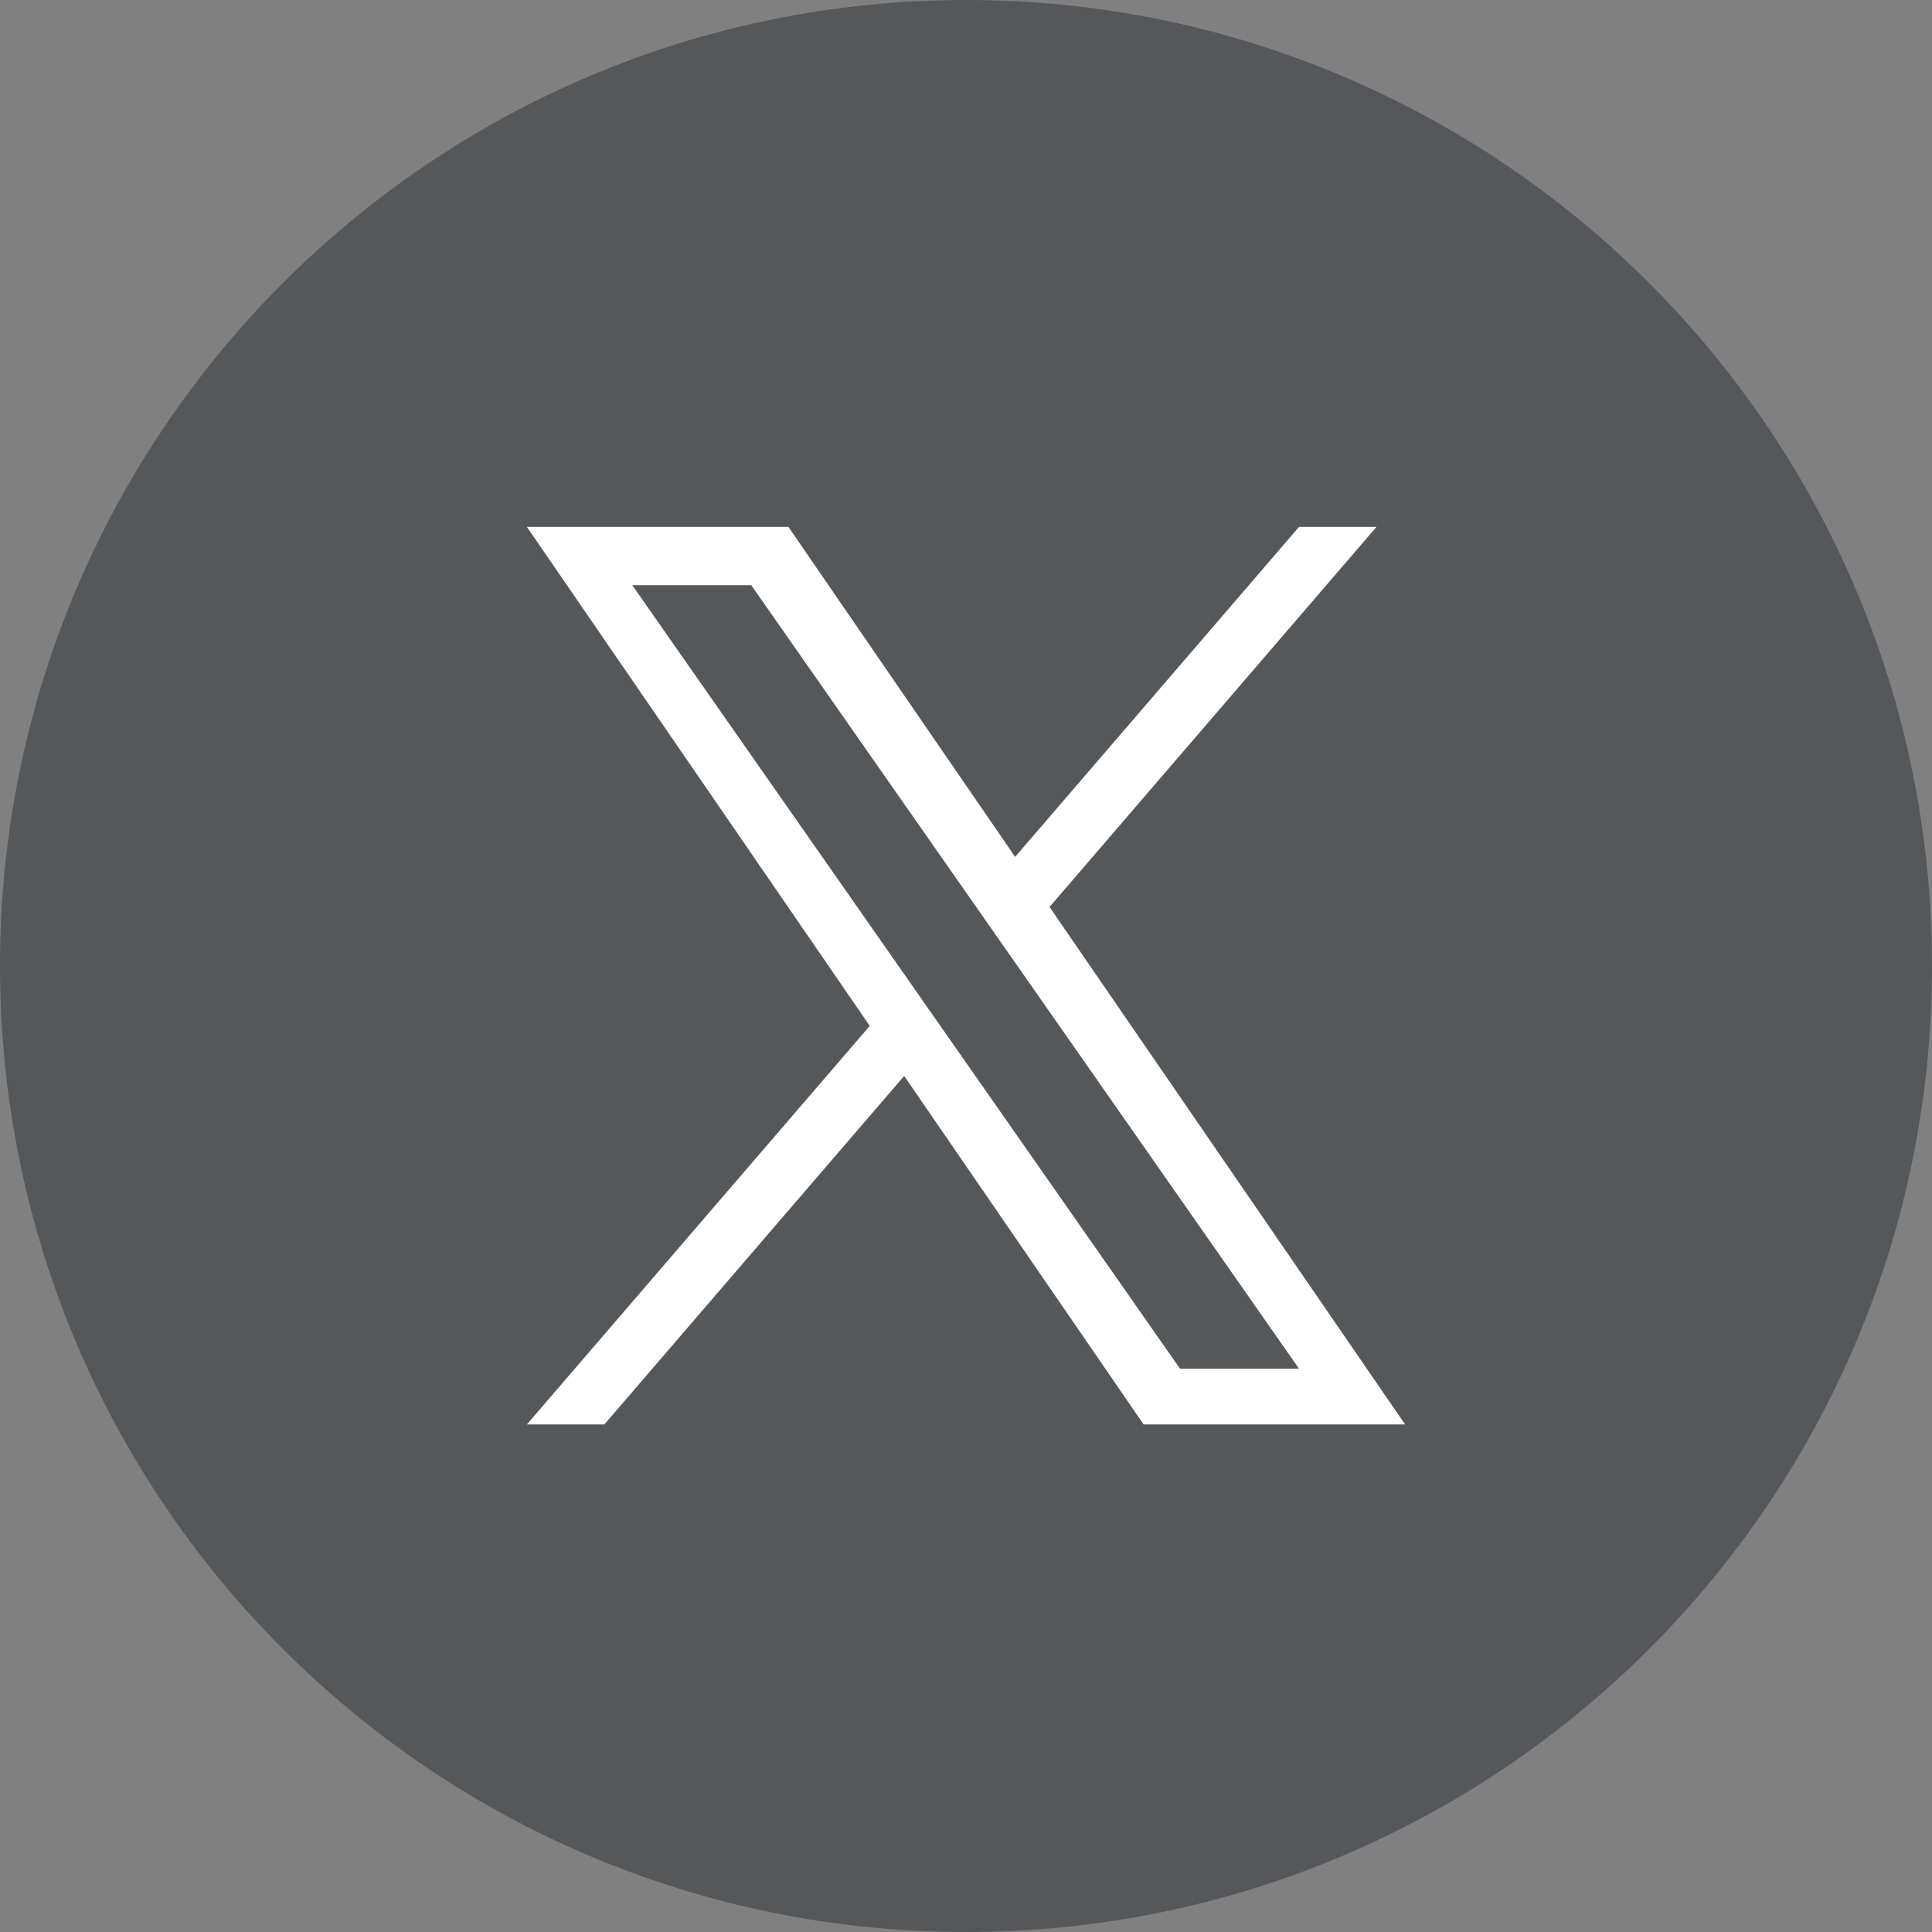
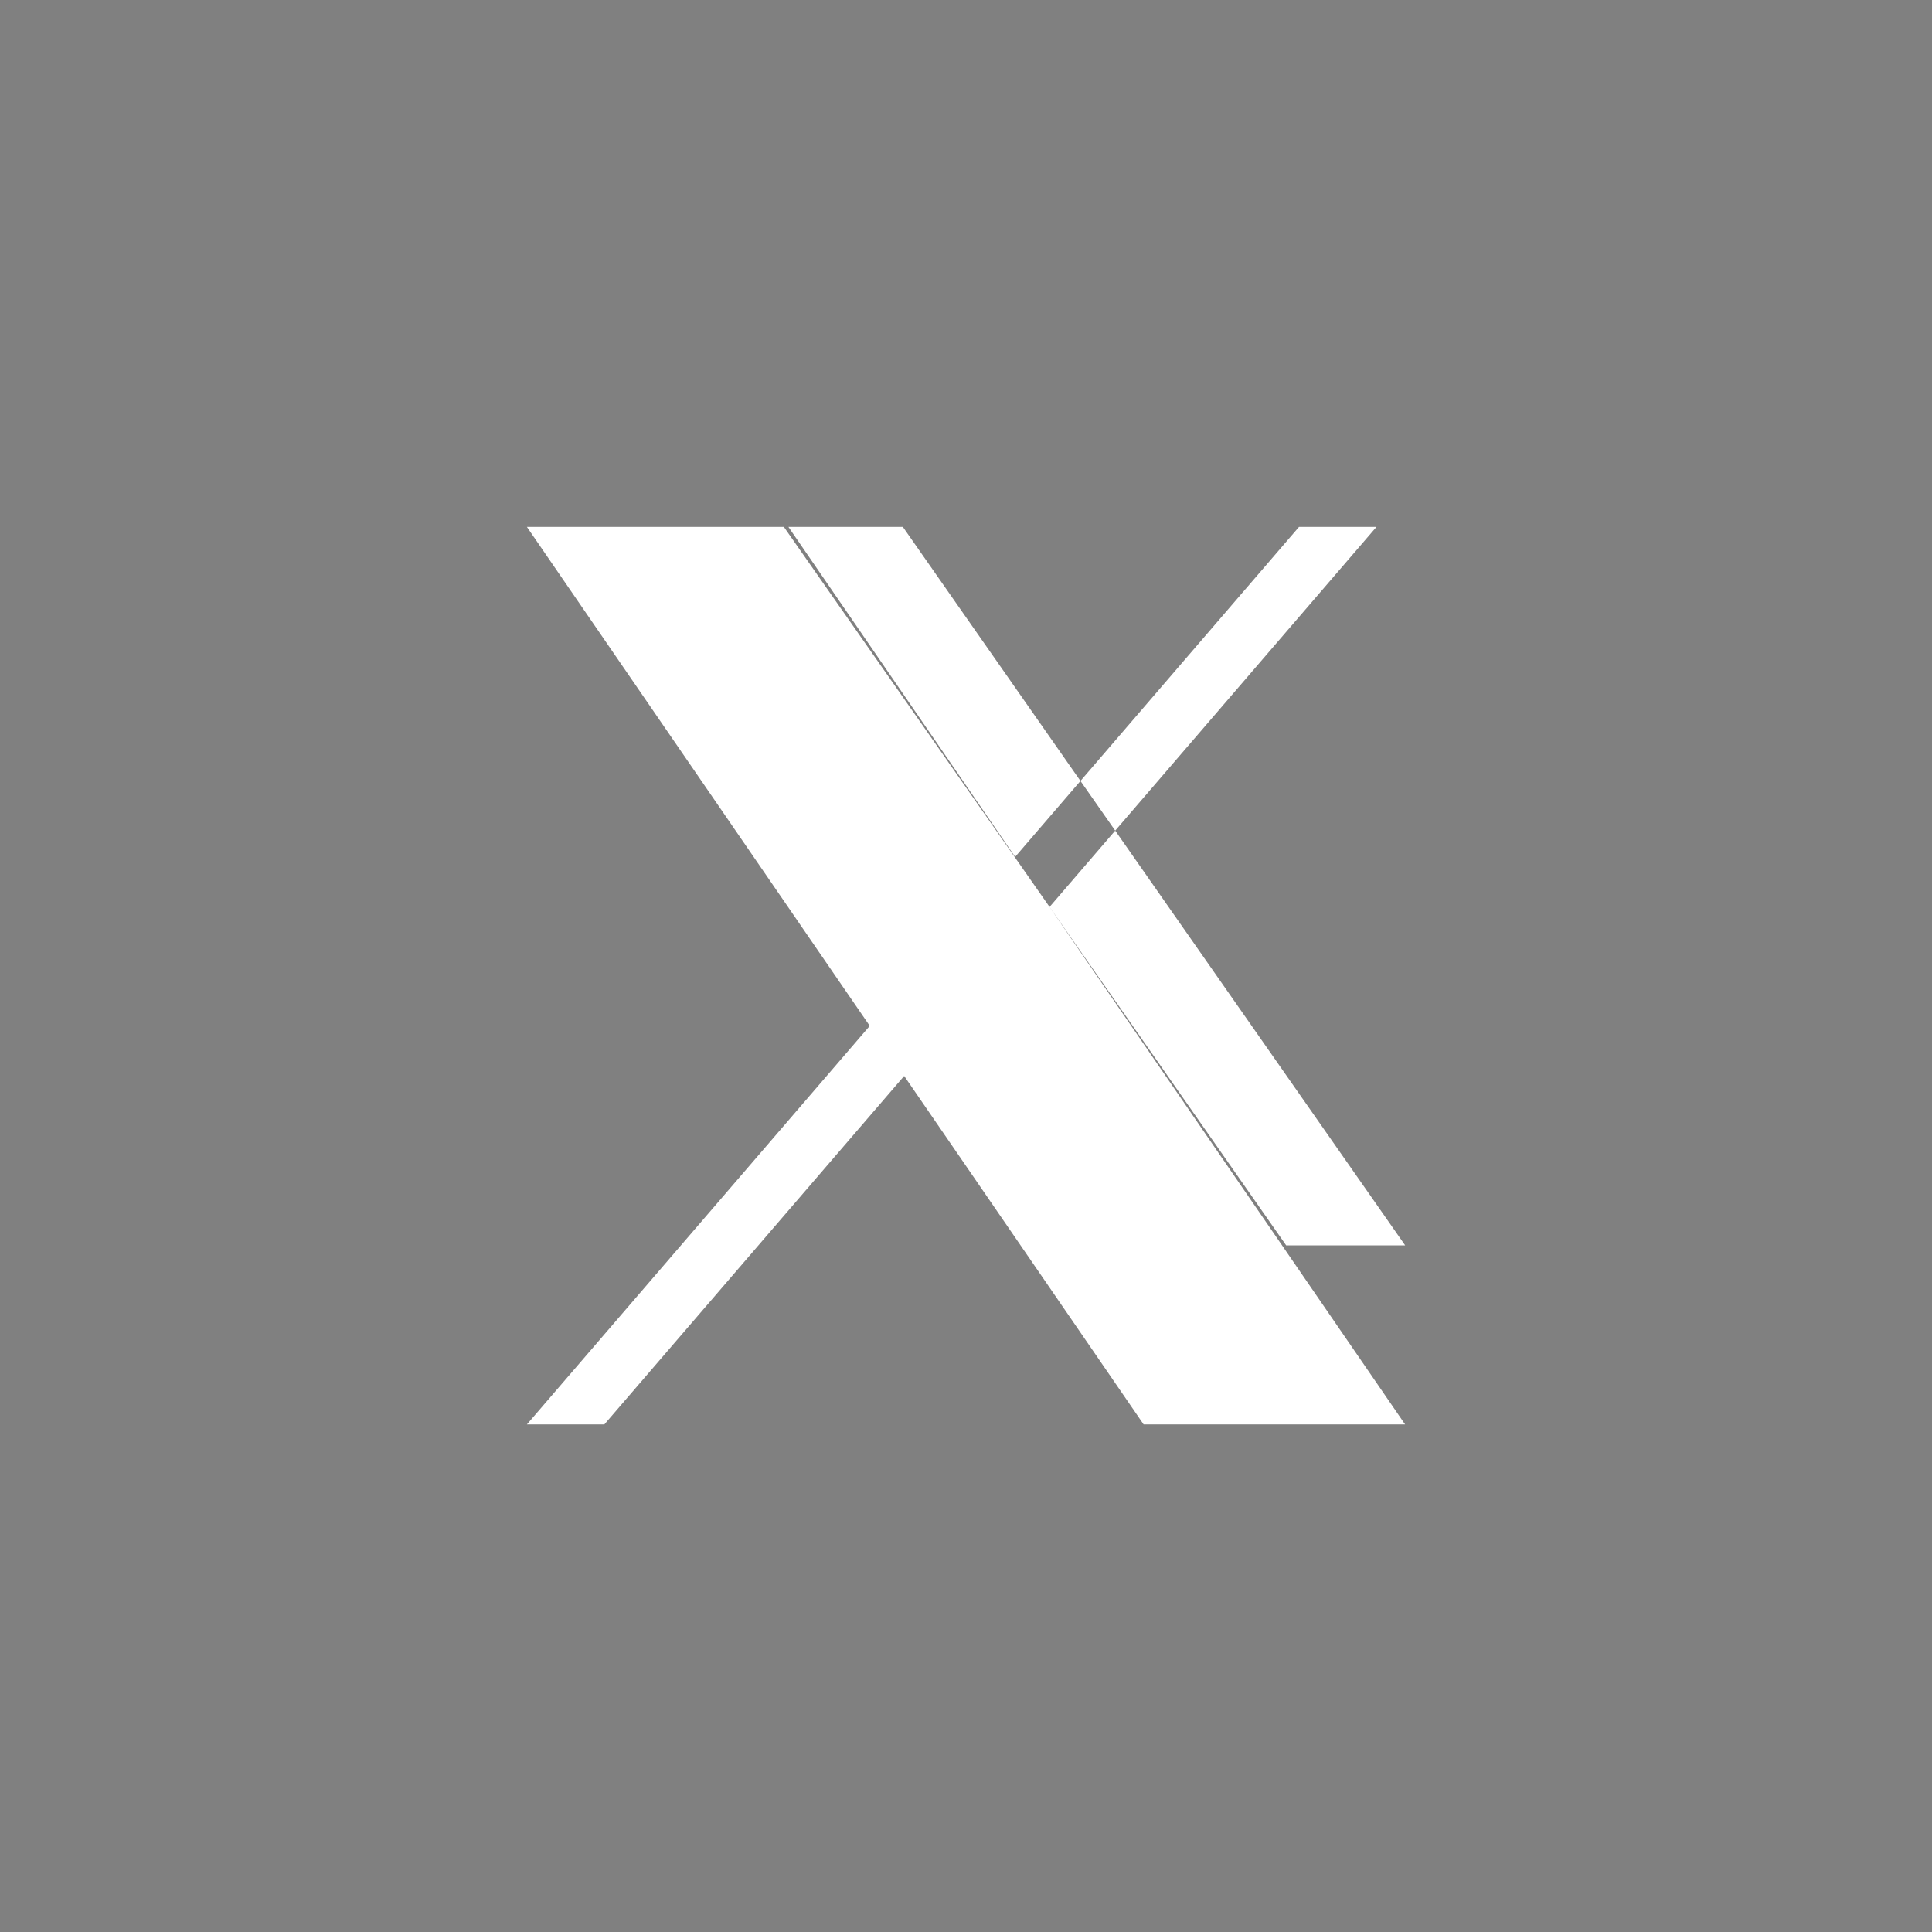
<svg xmlns="http://www.w3.org/2000/svg" width="44" height="44" viewBox="0 0 44 44" fill="none">
  <rect x="0" y="0" width="44" height="44" fill="#808080" stroke="none" />
-   <path d="M22 44c12.15 0 22-9.85 22-22S34.15 0 22 0 0 9.85 0 22s9.85 22 22 22z" fill="#54585A" />
  <g clip-path="url(#clip0_1102_9844)">
-     <path d="M23.903 20.655L31.348 12h-1.764l-6.465 7.515L17.956 12H12l7.808 11.364L12 32.44h1.764l6.828-7.936 5.453 7.936H32l-8.098-11.785zm-2.417 2.809l-.791-1.132-6.295-9.004h2.71l5.08 7.267.791 1.131 6.604 9.446h-2.71l-5.389-7.708z" fill="#fff" />
+     <path d="M23.903 20.655L31.348 12h-1.764l-6.465 7.515L17.956 12H12l7.808 11.364L12 32.44h1.764l6.828-7.936 5.453 7.936H32l-8.098-11.785zl-.791-1.132-6.295-9.004h2.71l5.08 7.267.791 1.131 6.604 9.446h-2.71l-5.389-7.708z" fill="#fff" />
  </g>
  <defs>
    <clipPath id="clip0_1102_9844">
      <path fill="#fff" transform="translate(12 12)" d="M0 0h20v20.45H0z" />
    </clipPath>
  </defs>
</svg>